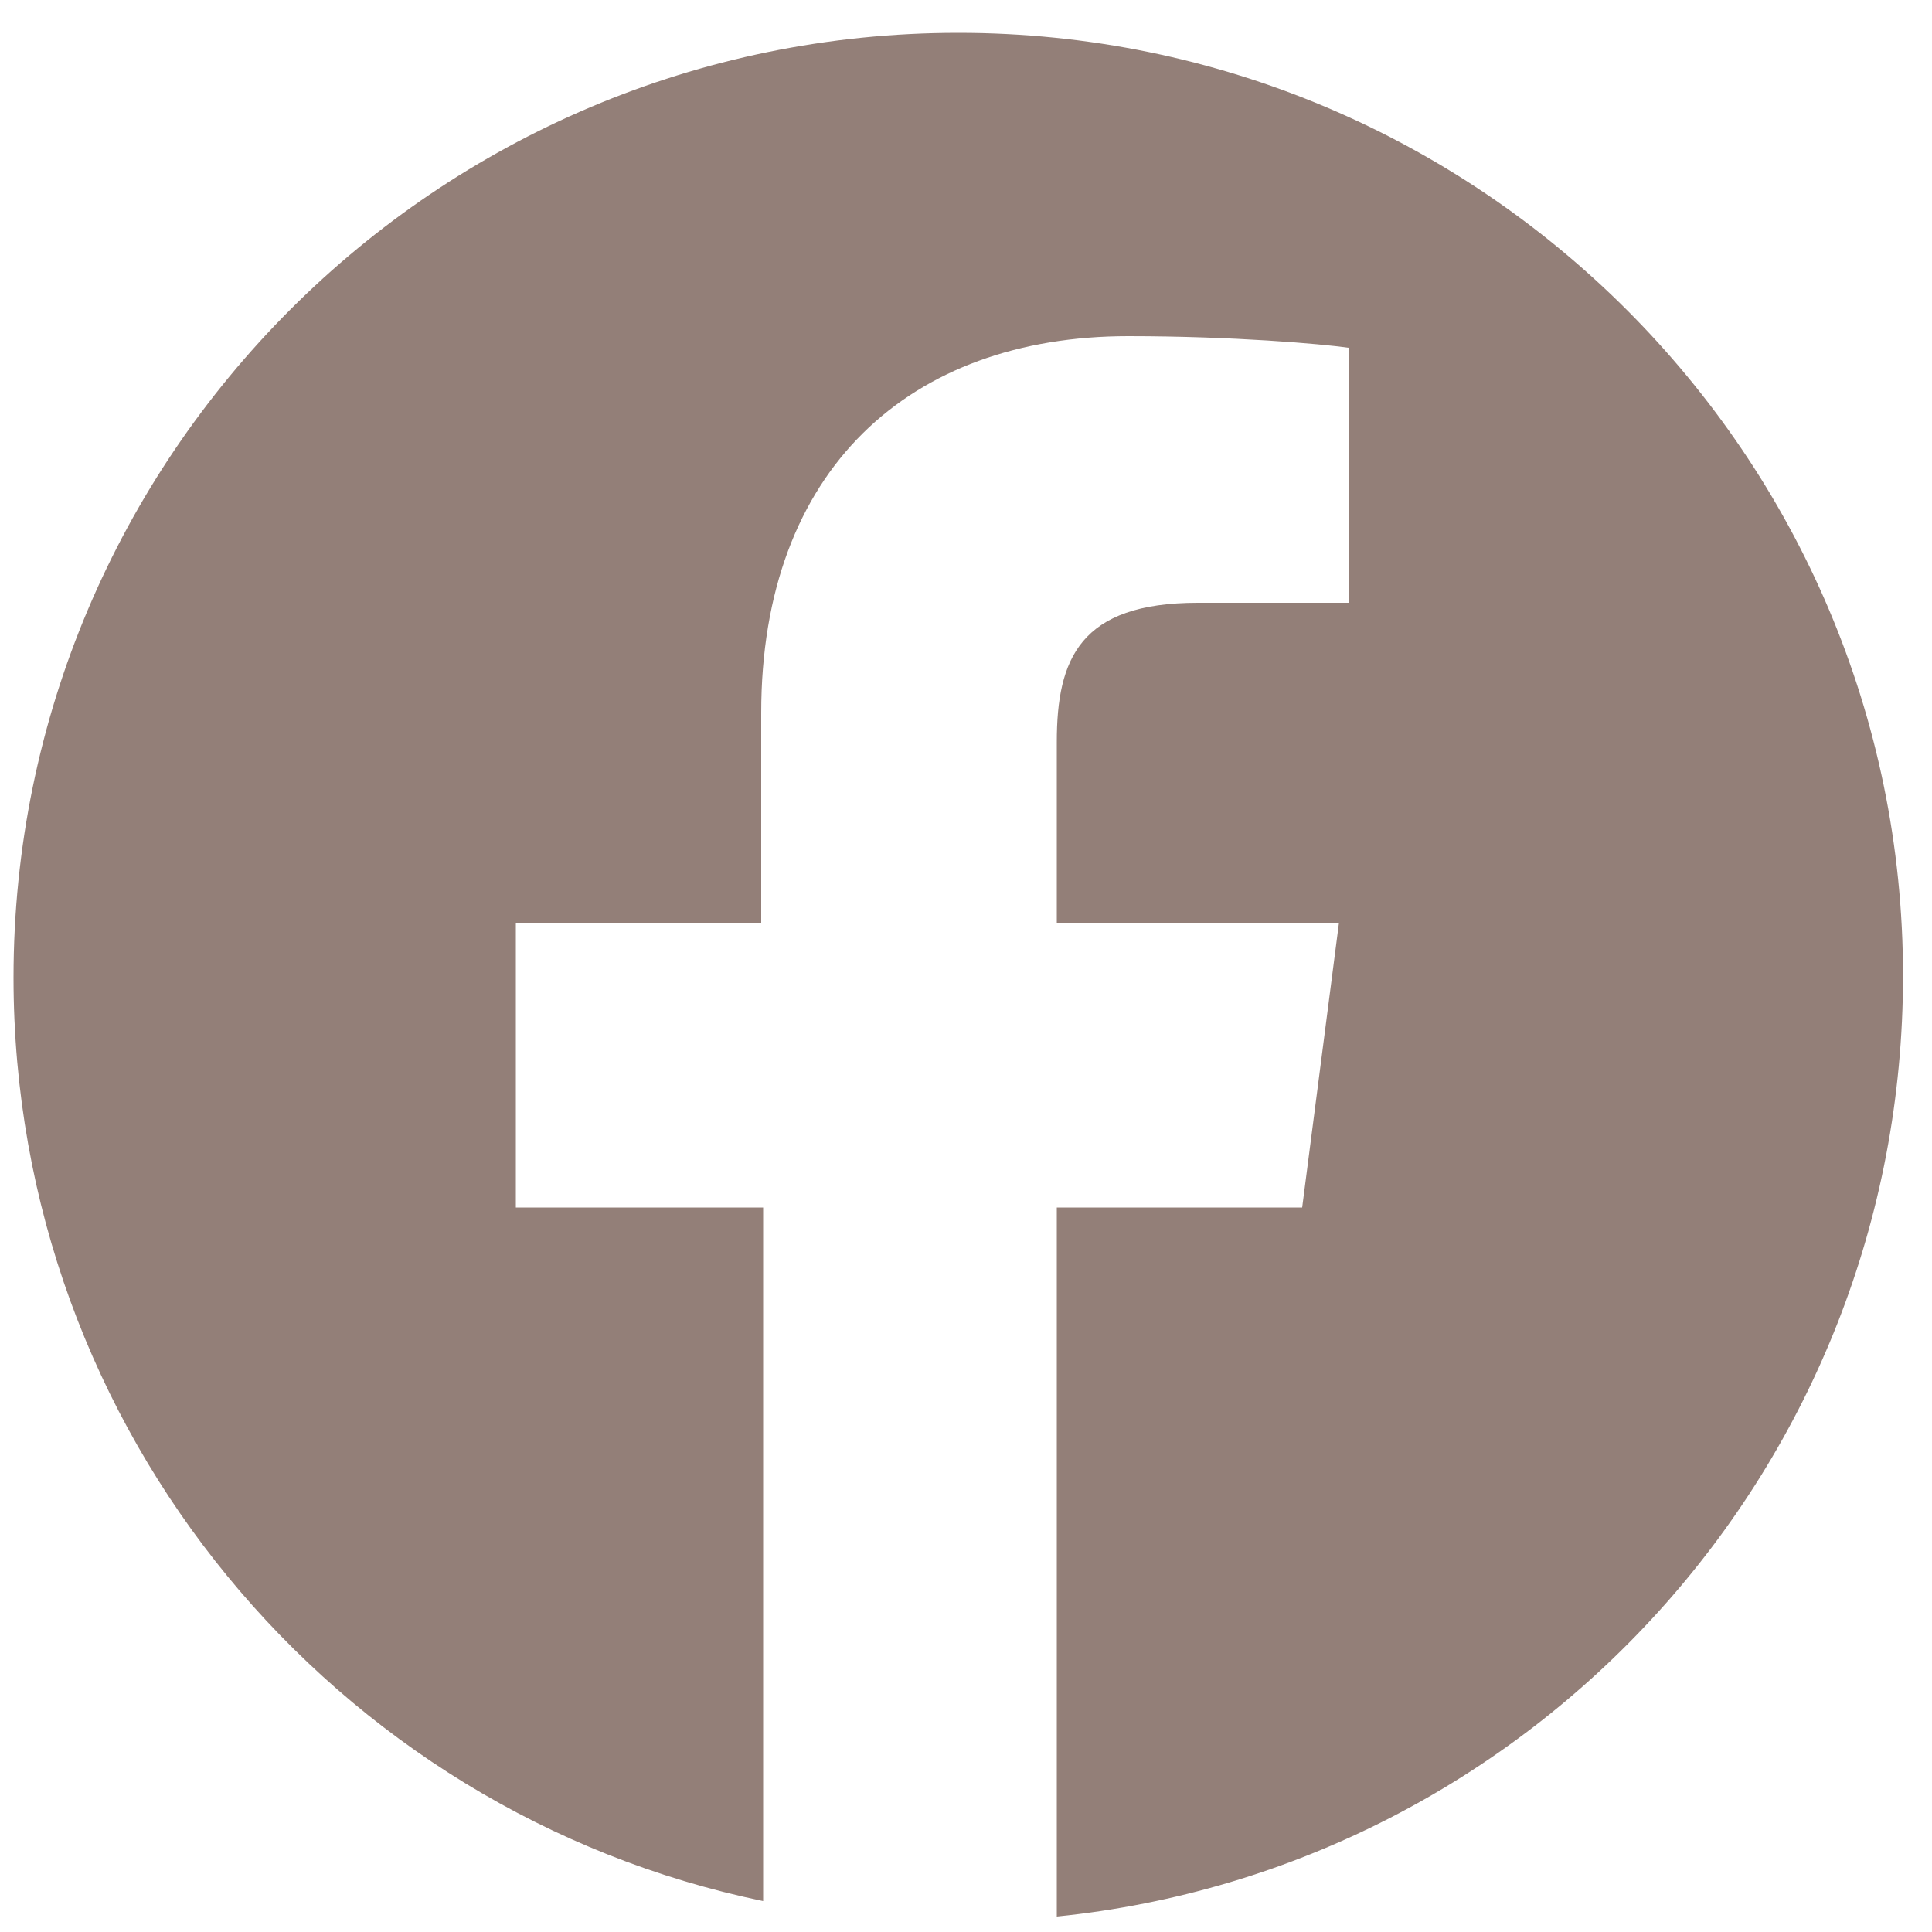
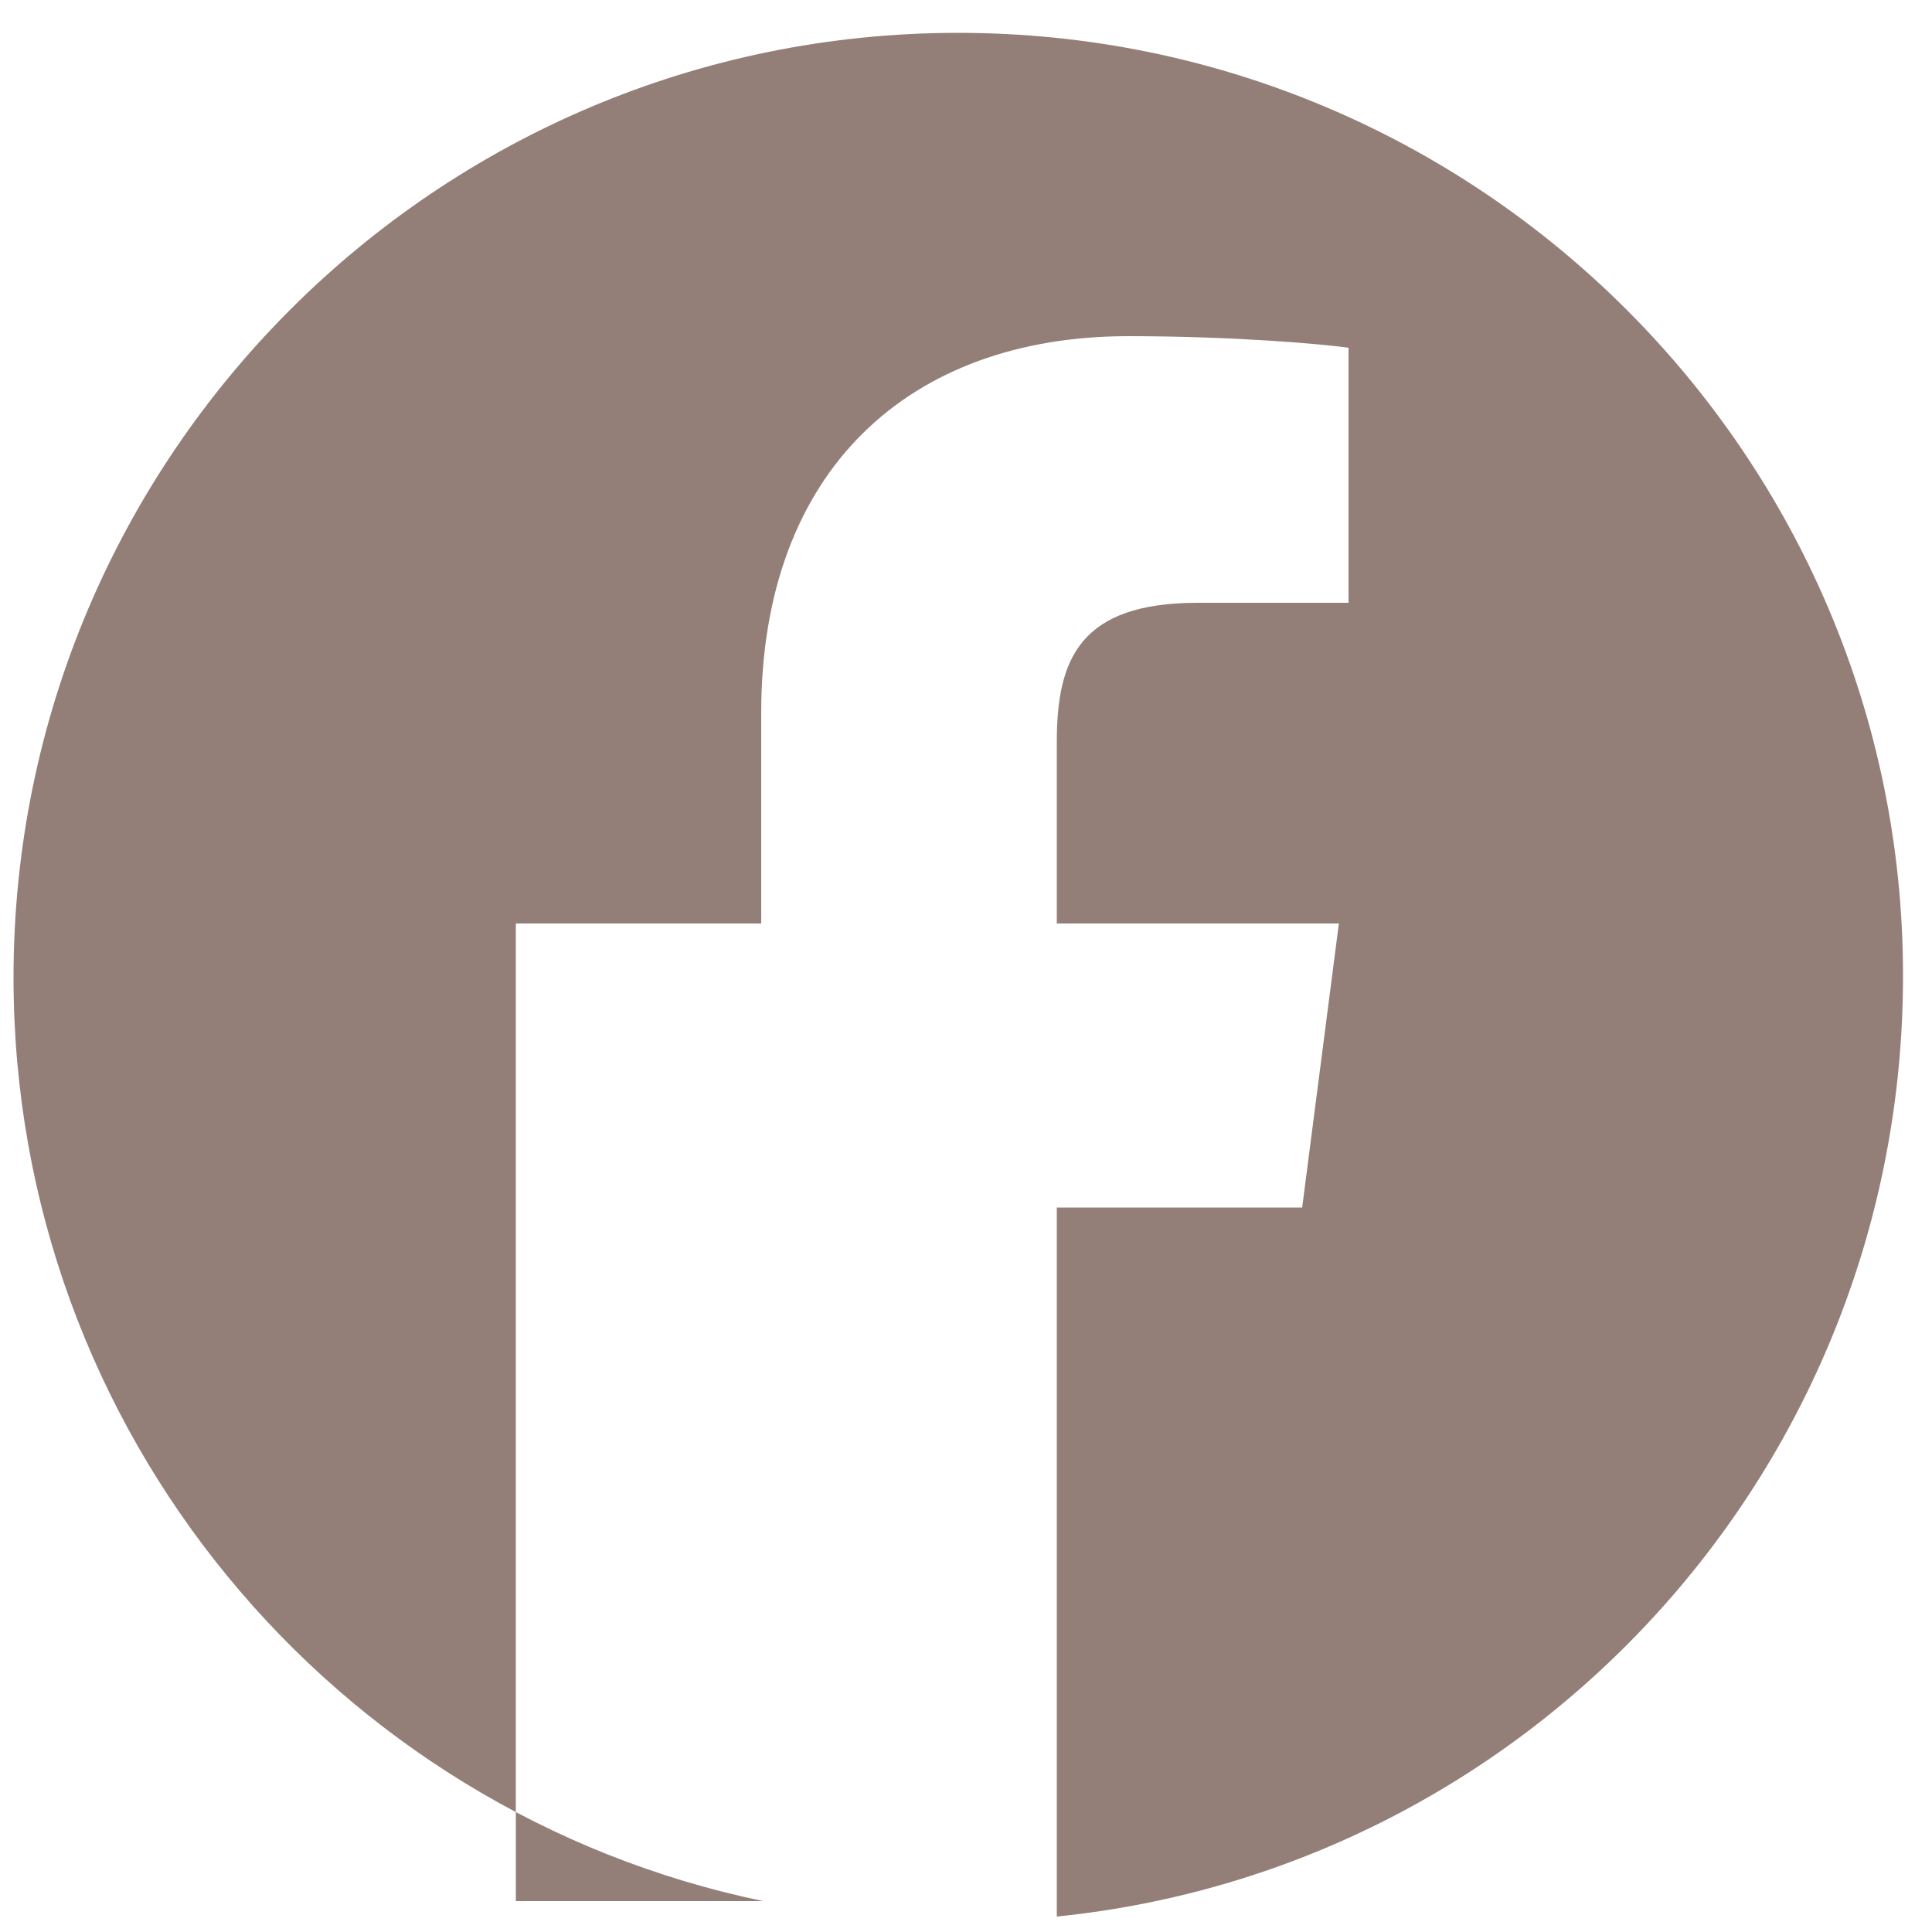
<svg xmlns="http://www.w3.org/2000/svg" version="1.1" id="レイヤー_1" x="0px" y="0px" viewBox="0 0 100 100" style="enable-background:new 0 0 100 100;" xml:space="preserve">
  <style type="text/css">
	.st0{fill:#937F78;}
</style>
-   <path class="st0" d="M49.6,1.7c-27,0-48.9,21.9-48.9,48.9v0c0,23.5,16.6,43.2,38.8,47.8V62.5H26.7V47.8h12.7V36.9  c0-12.6,7.7-19.5,19-19.5c5.4,0,10,0.4,11.4,0.6v13.2l-7.8,0c-6.1,0-7.3,2.9-7.3,7.2v9.4h14.6l-1.9,14.7H54.7v36.7  c24.6-2.5,43.8-23.3,43.8-48.7v0C98.5,23.6,76.6,1.7,49.6,1.7z" />
+   <path class="st0" d="M49.6,1.7c-27,0-48.9,21.9-48.9,48.9v0c0,23.5,16.6,43.2,38.8,47.8H26.7V47.8h12.7V36.9  c0-12.6,7.7-19.5,19-19.5c5.4,0,10,0.4,11.4,0.6v13.2l-7.8,0c-6.1,0-7.3,2.9-7.3,7.2v9.4h14.6l-1.9,14.7H54.7v36.7  c24.6-2.5,43.8-23.3,43.8-48.7v0C98.5,23.6,76.6,1.7,49.6,1.7z" />
</svg>